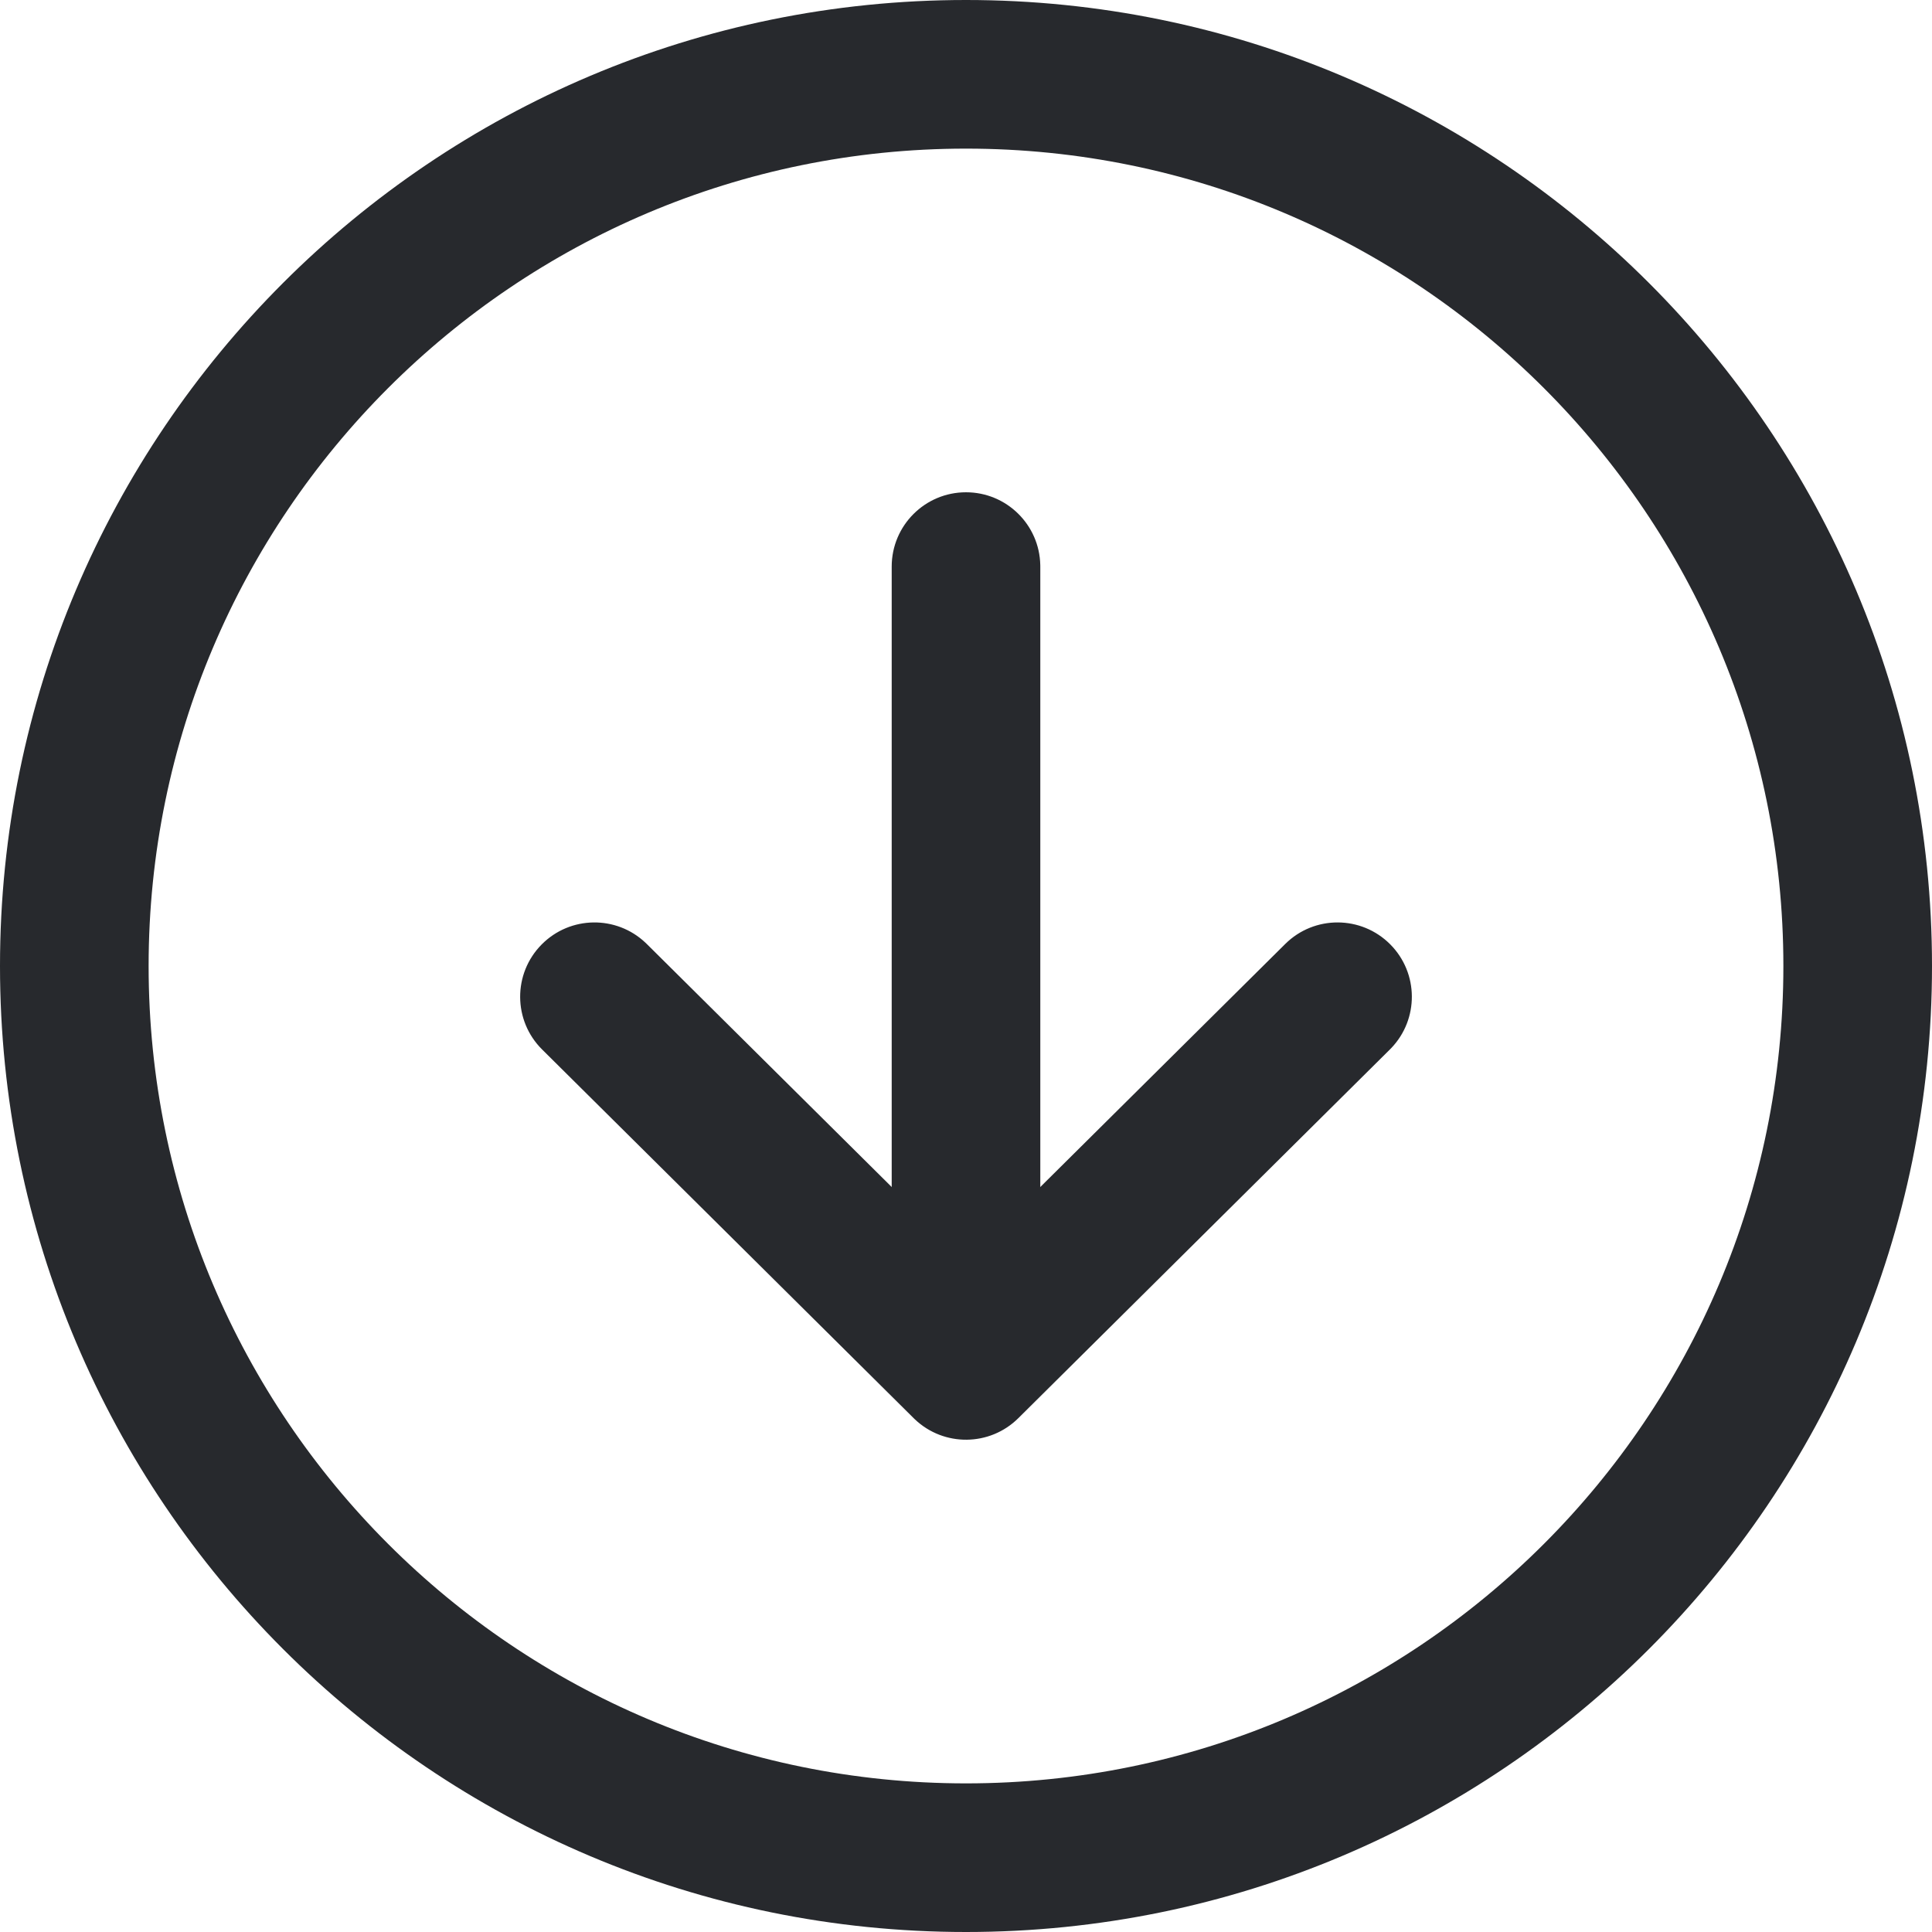
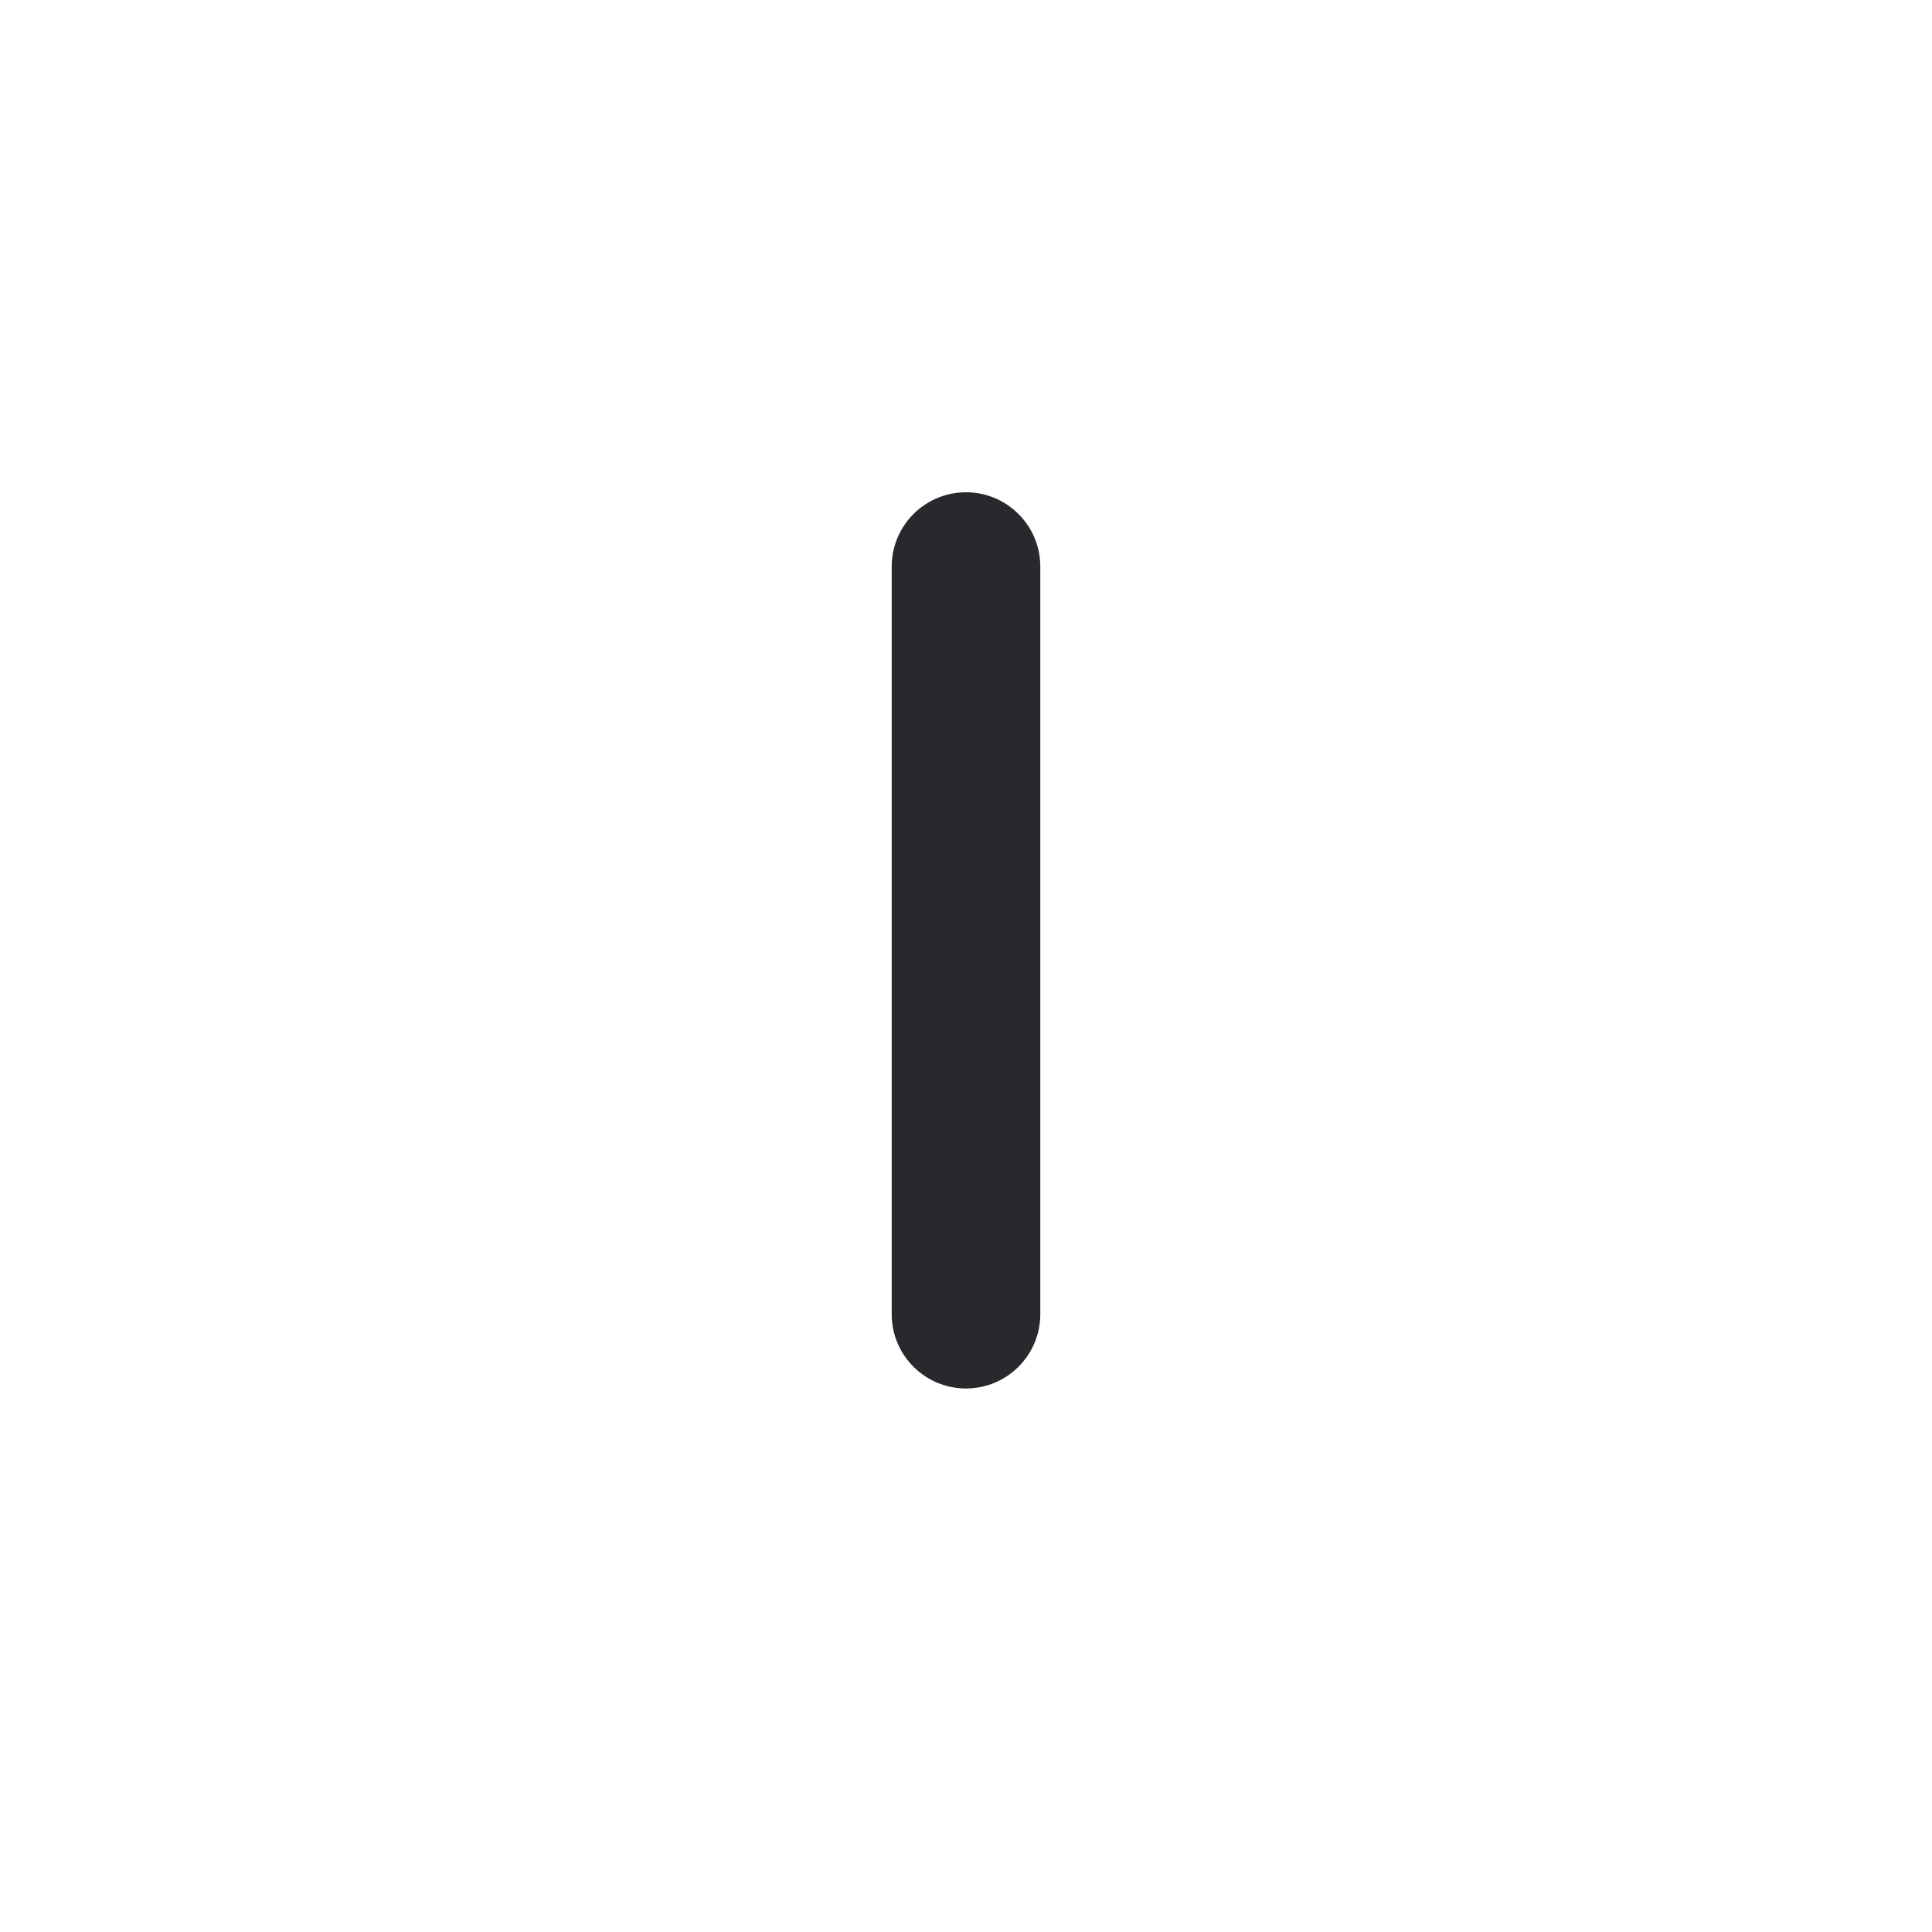
<svg xmlns="http://www.w3.org/2000/svg" width="96" height="96" viewBox="0 0 96 96" fill="none">
-   <path fill-rule="evenodd" clip-rule="evenodd" d="M0 48C0 21.499 21.499 0 48 0C74.501 0 96 21.499 96 48C96 74.501 74.501 96 48 96C21.499 96 0 74.501 0 48ZM88.615 48C88.615 25.578 70.422 7.385 48 7.385C25.578 7.385 7.385 25.578 7.385 48C7.385 70.422 25.578 88.615 48 88.615C70.422 88.615 88.615 70.422 88.615 48Z" fill="#27292D" />
-   <path d="M63.861 46.907C65.308 45.47 67.646 45.48 69.083 46.927C70.499 48.355 70.51 50.648 69.122 52.088L69.062 52.149L50.601 70.467C49.181 71.876 46.904 71.895 45.461 70.527L45.399 70.467L26.938 52.149C25.49 50.712 25.481 48.375 26.918 46.927C28.334 45.5 30.627 45.471 32.078 46.848L32.139 46.907L48 62.645L63.861 46.907Z" fill="#27292D" />
  <path d="M48 24.461C50.015 24.461 51.653 26.075 51.691 28.081L51.692 28.154V65.301C51.692 67.34 50.039 68.993 48 68.993C45.985 68.993 44.347 67.379 44.308 65.373L44.308 65.301V28.154C44.308 26.114 45.961 24.461 48 24.461Z" fill="#27292D" />
</svg>